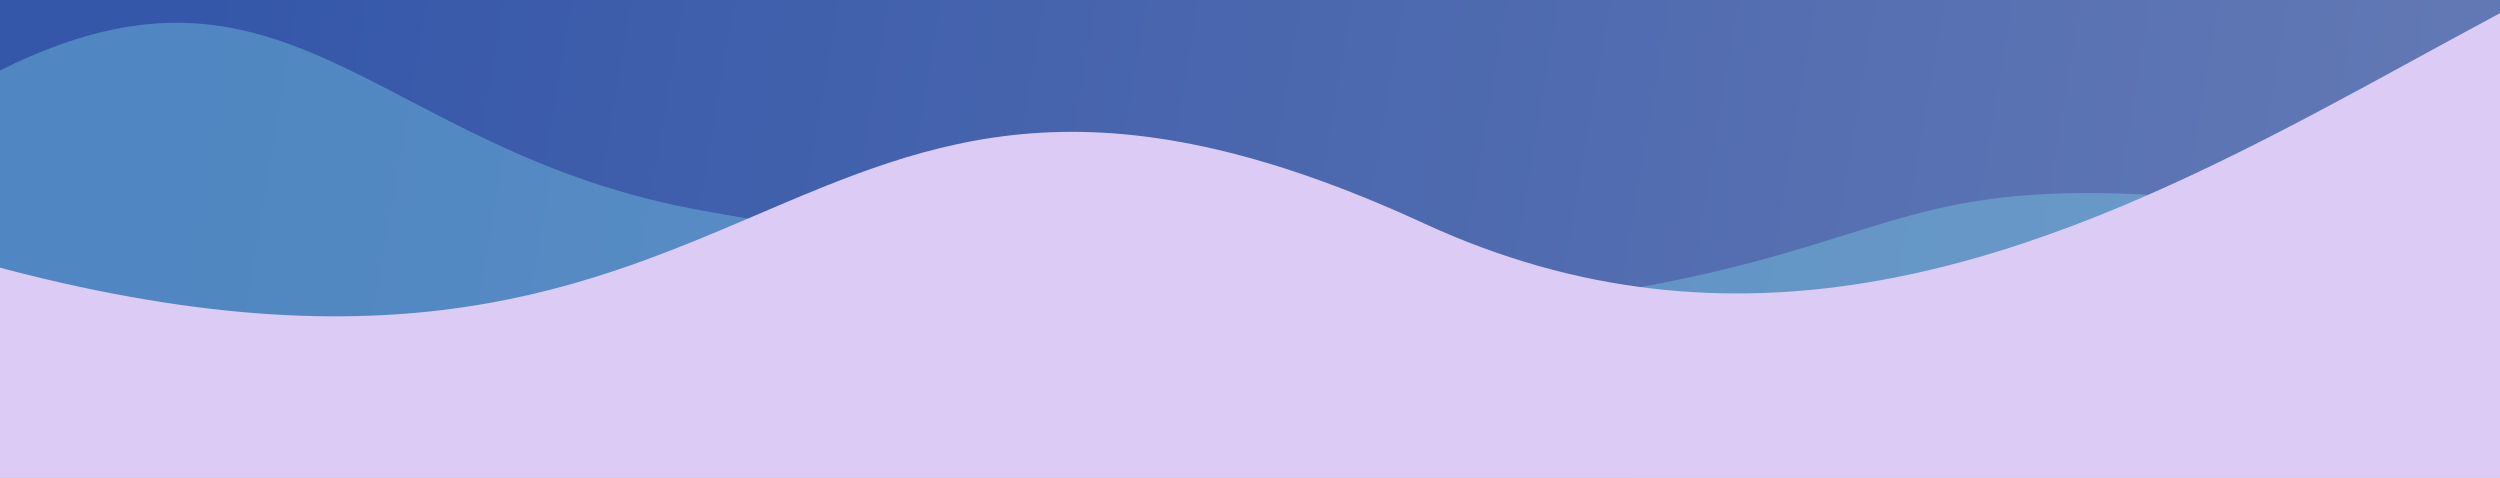
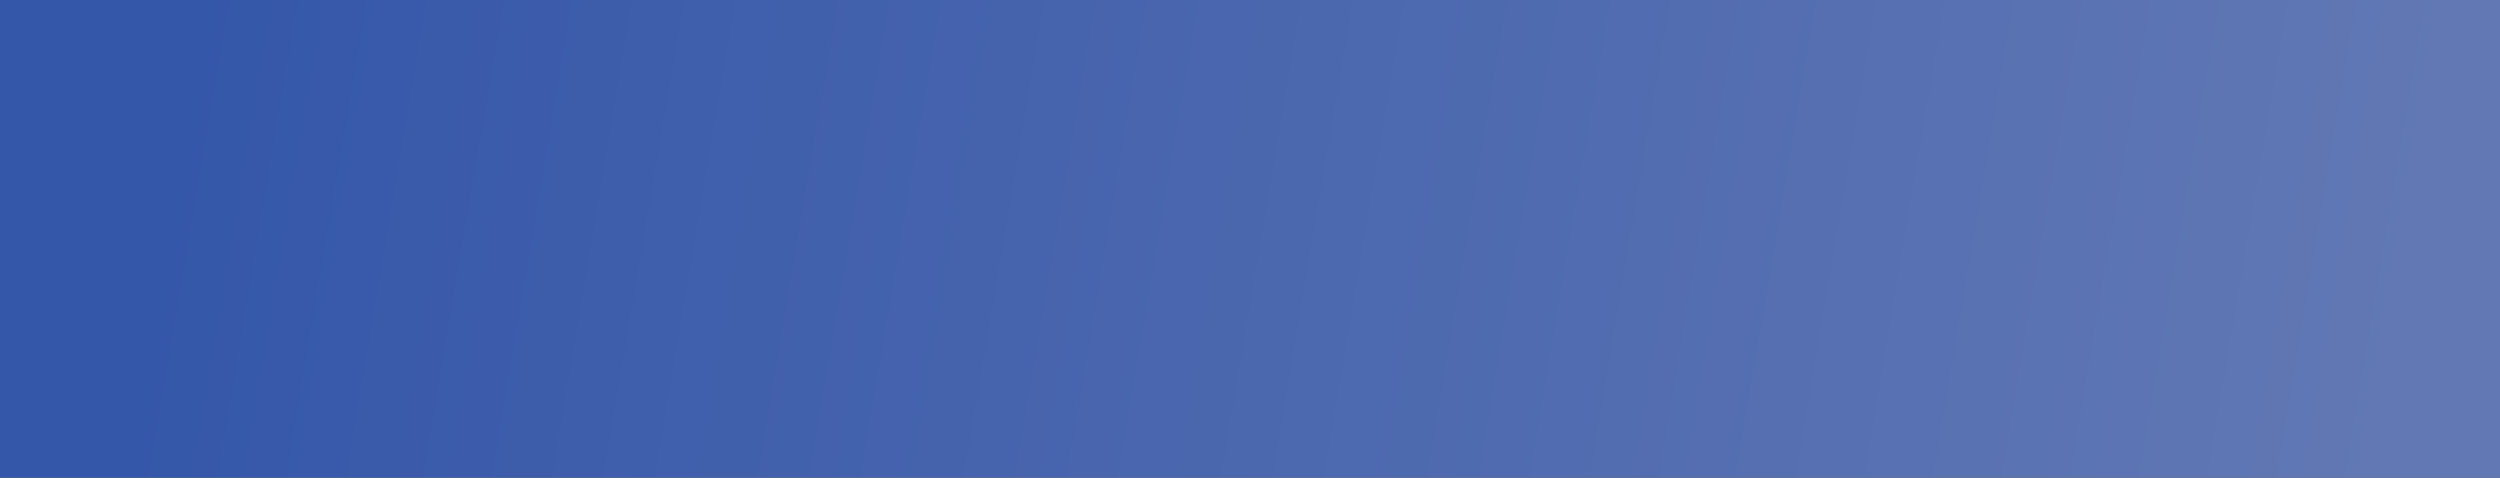
<svg xmlns="http://www.w3.org/2000/svg" width="1612" height="308" viewBox="0 0 1612 308">
  <rect x="0" y="0" width="1612" height="308" fill="#333333" stroke="none" />
  <defs>
    <clipPath id="clip-path">
      <rect id="長方形_2148" data-name="長方形 2148" width="1612" height="308" transform="translate(154 10001)" fill="#a8a8a8" />
    </clipPath>
    <linearGradient id="linear-gradient" x1="0.146" y1="0.179" x2="0.905" y2="0.209" gradientUnits="objectBoundingBox">
      <stop offset="0" stop-color="#3557a9" />
      <stop offset="1" stop-color="#6178b4" />
    </linearGradient>
  </defs>
  <g id="グループ_256429" data-name="グループ 256429" transform="translate(-154 -8361.523)">
    <g id="マスクグループ_2" data-name="マスクグループ 2" transform="translate(0 -1639.477)" clip-path="url(#clip-path)">
      <path id="パス_21" data-name="パス 21" d="M0,0H1920V449.32H0Z" transform="translate(0 9918.68)" fill="url(#linear-gradient)" />
-       <path id="パス_22" data-name="パス 22" d="M0,377.222c337.822-139.7,316.307,95.653,866.161,0,256.232-44.574,256.139-109.71,593.839-11.95s352.741-8.967,464.26,73.834L0,433Z" transform="translate(0 9876)" fill="#fff" opacity="0.998" />
-       <path id="パス_23" data-name="パス 23" d="M0,174.078C204.8,58.89,255.08,216.707,477.008,254.523s235.184,82.668,410.7,70.819c519.286-35.055,194.64-167.515,1032.29,0V433H0Z" transform="translate(134 9883)" fill="#7fd9ec" opacity="0.365" style="mix-blend-mode: multiply;isolation: isolate" />
-       <path id="パス_24" data-name="パス 24" d="M0,415.716c544.815,159.745,521.9-217.332,951.1-19.377C1351.537,581.032,1677.774,137.2,1920,179.95V567.32H0Z" transform="translate(121 9748.68)" fill="#dbcbf5" style="mix-blend-mode: multiply;isolation: isolate" />
    </g>
  </g>
</svg>